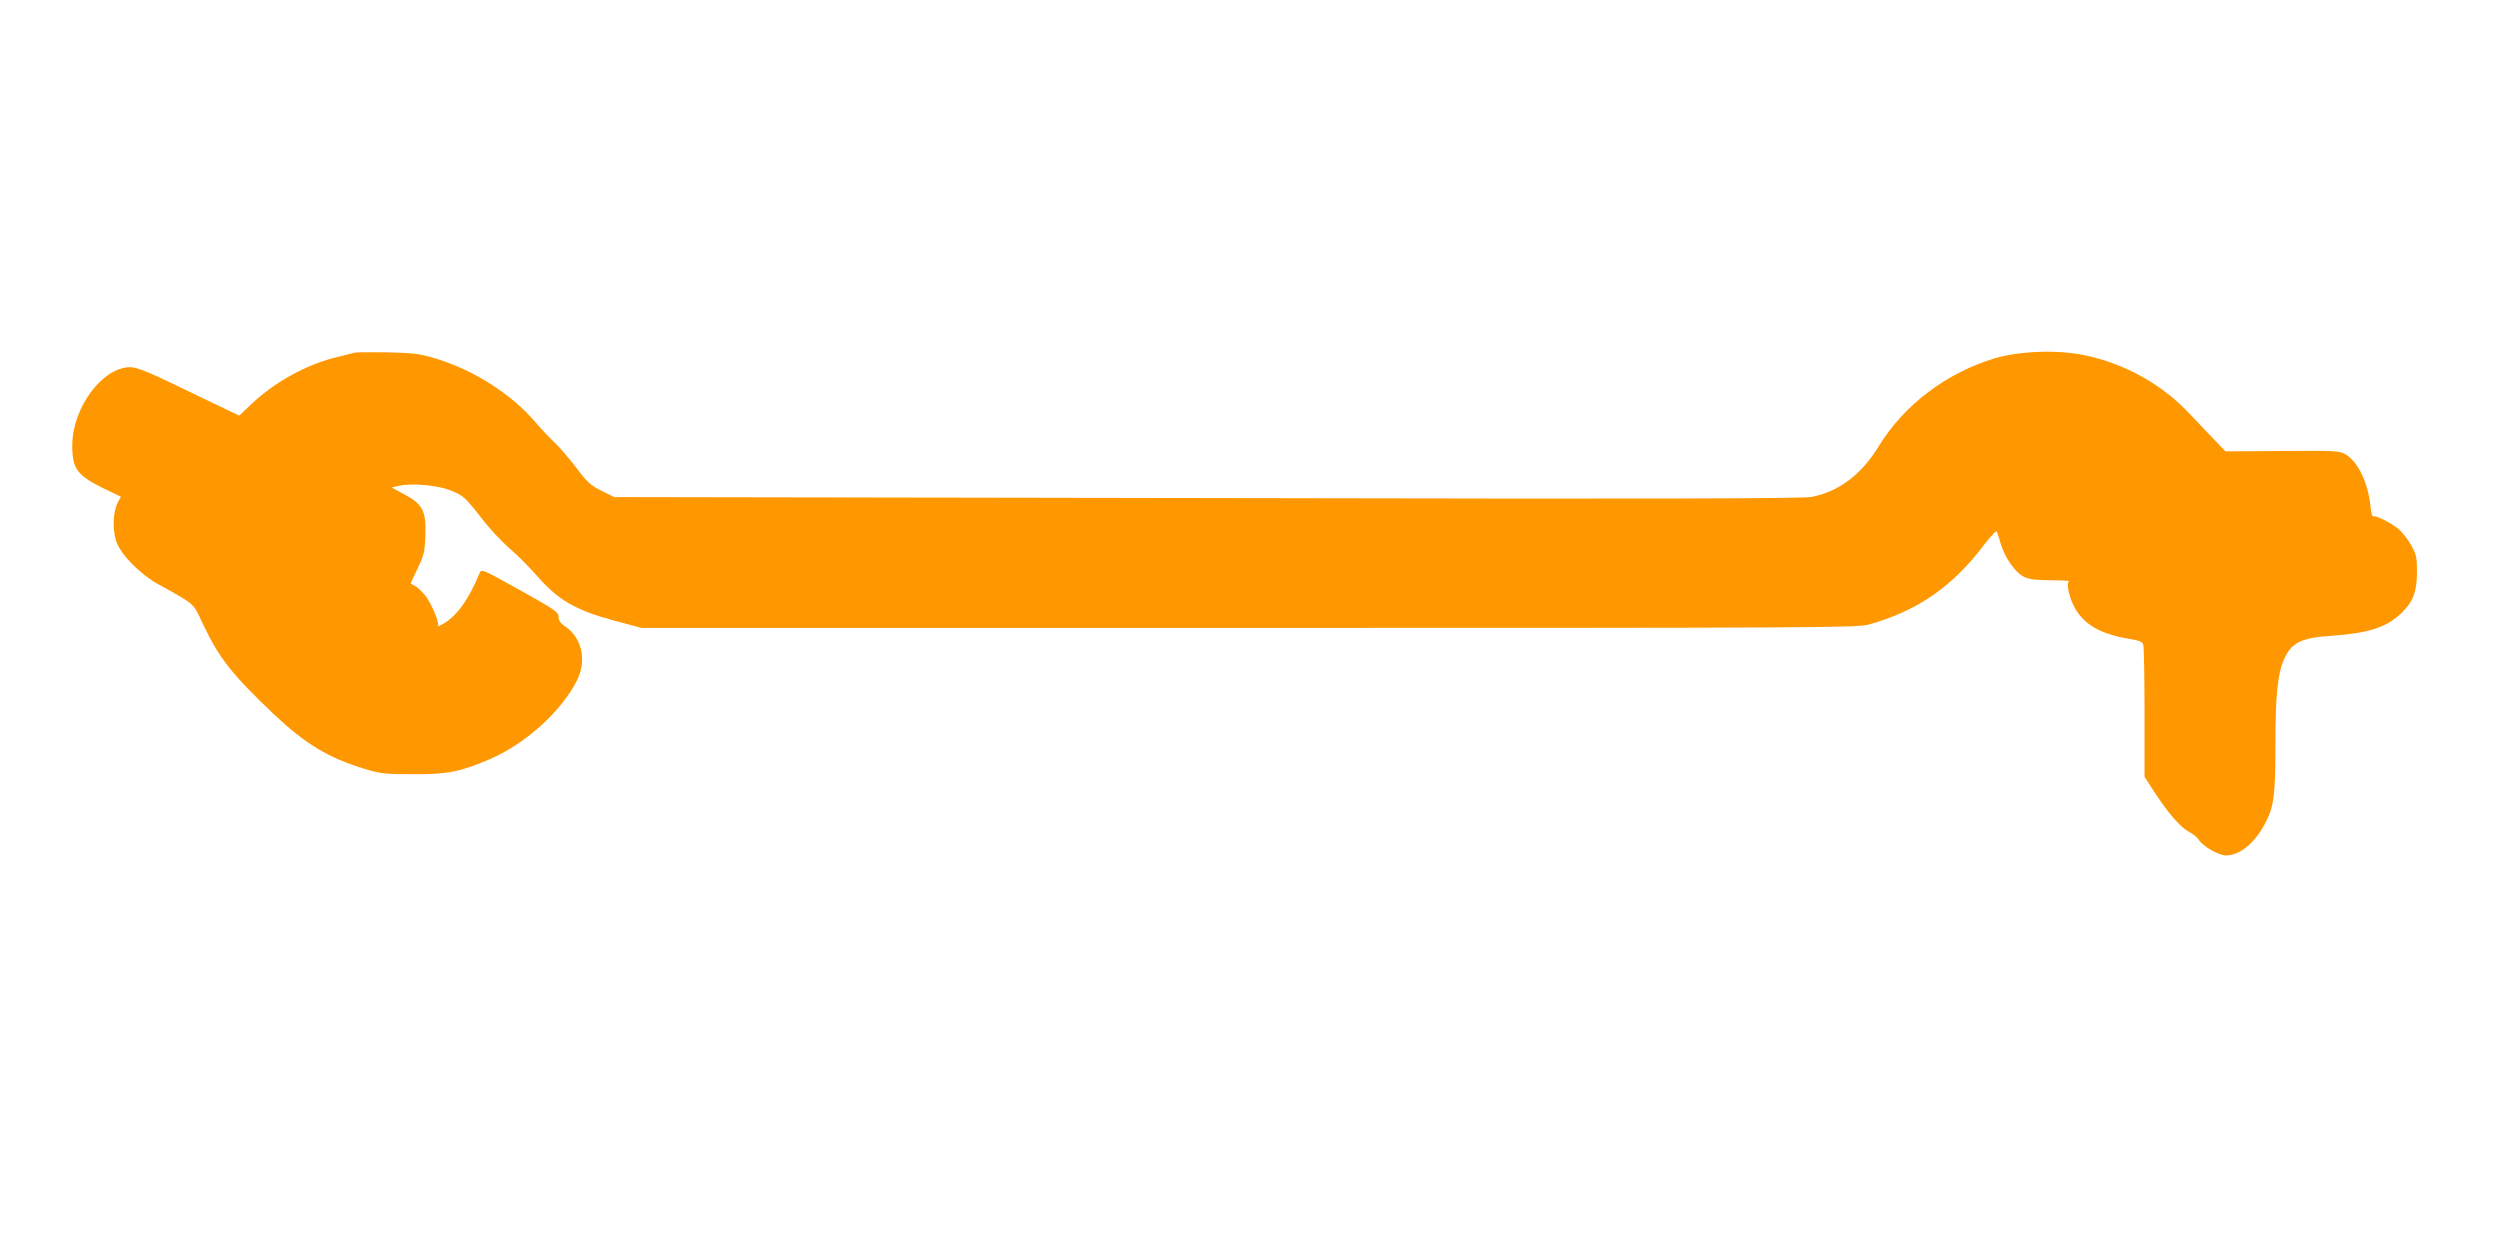
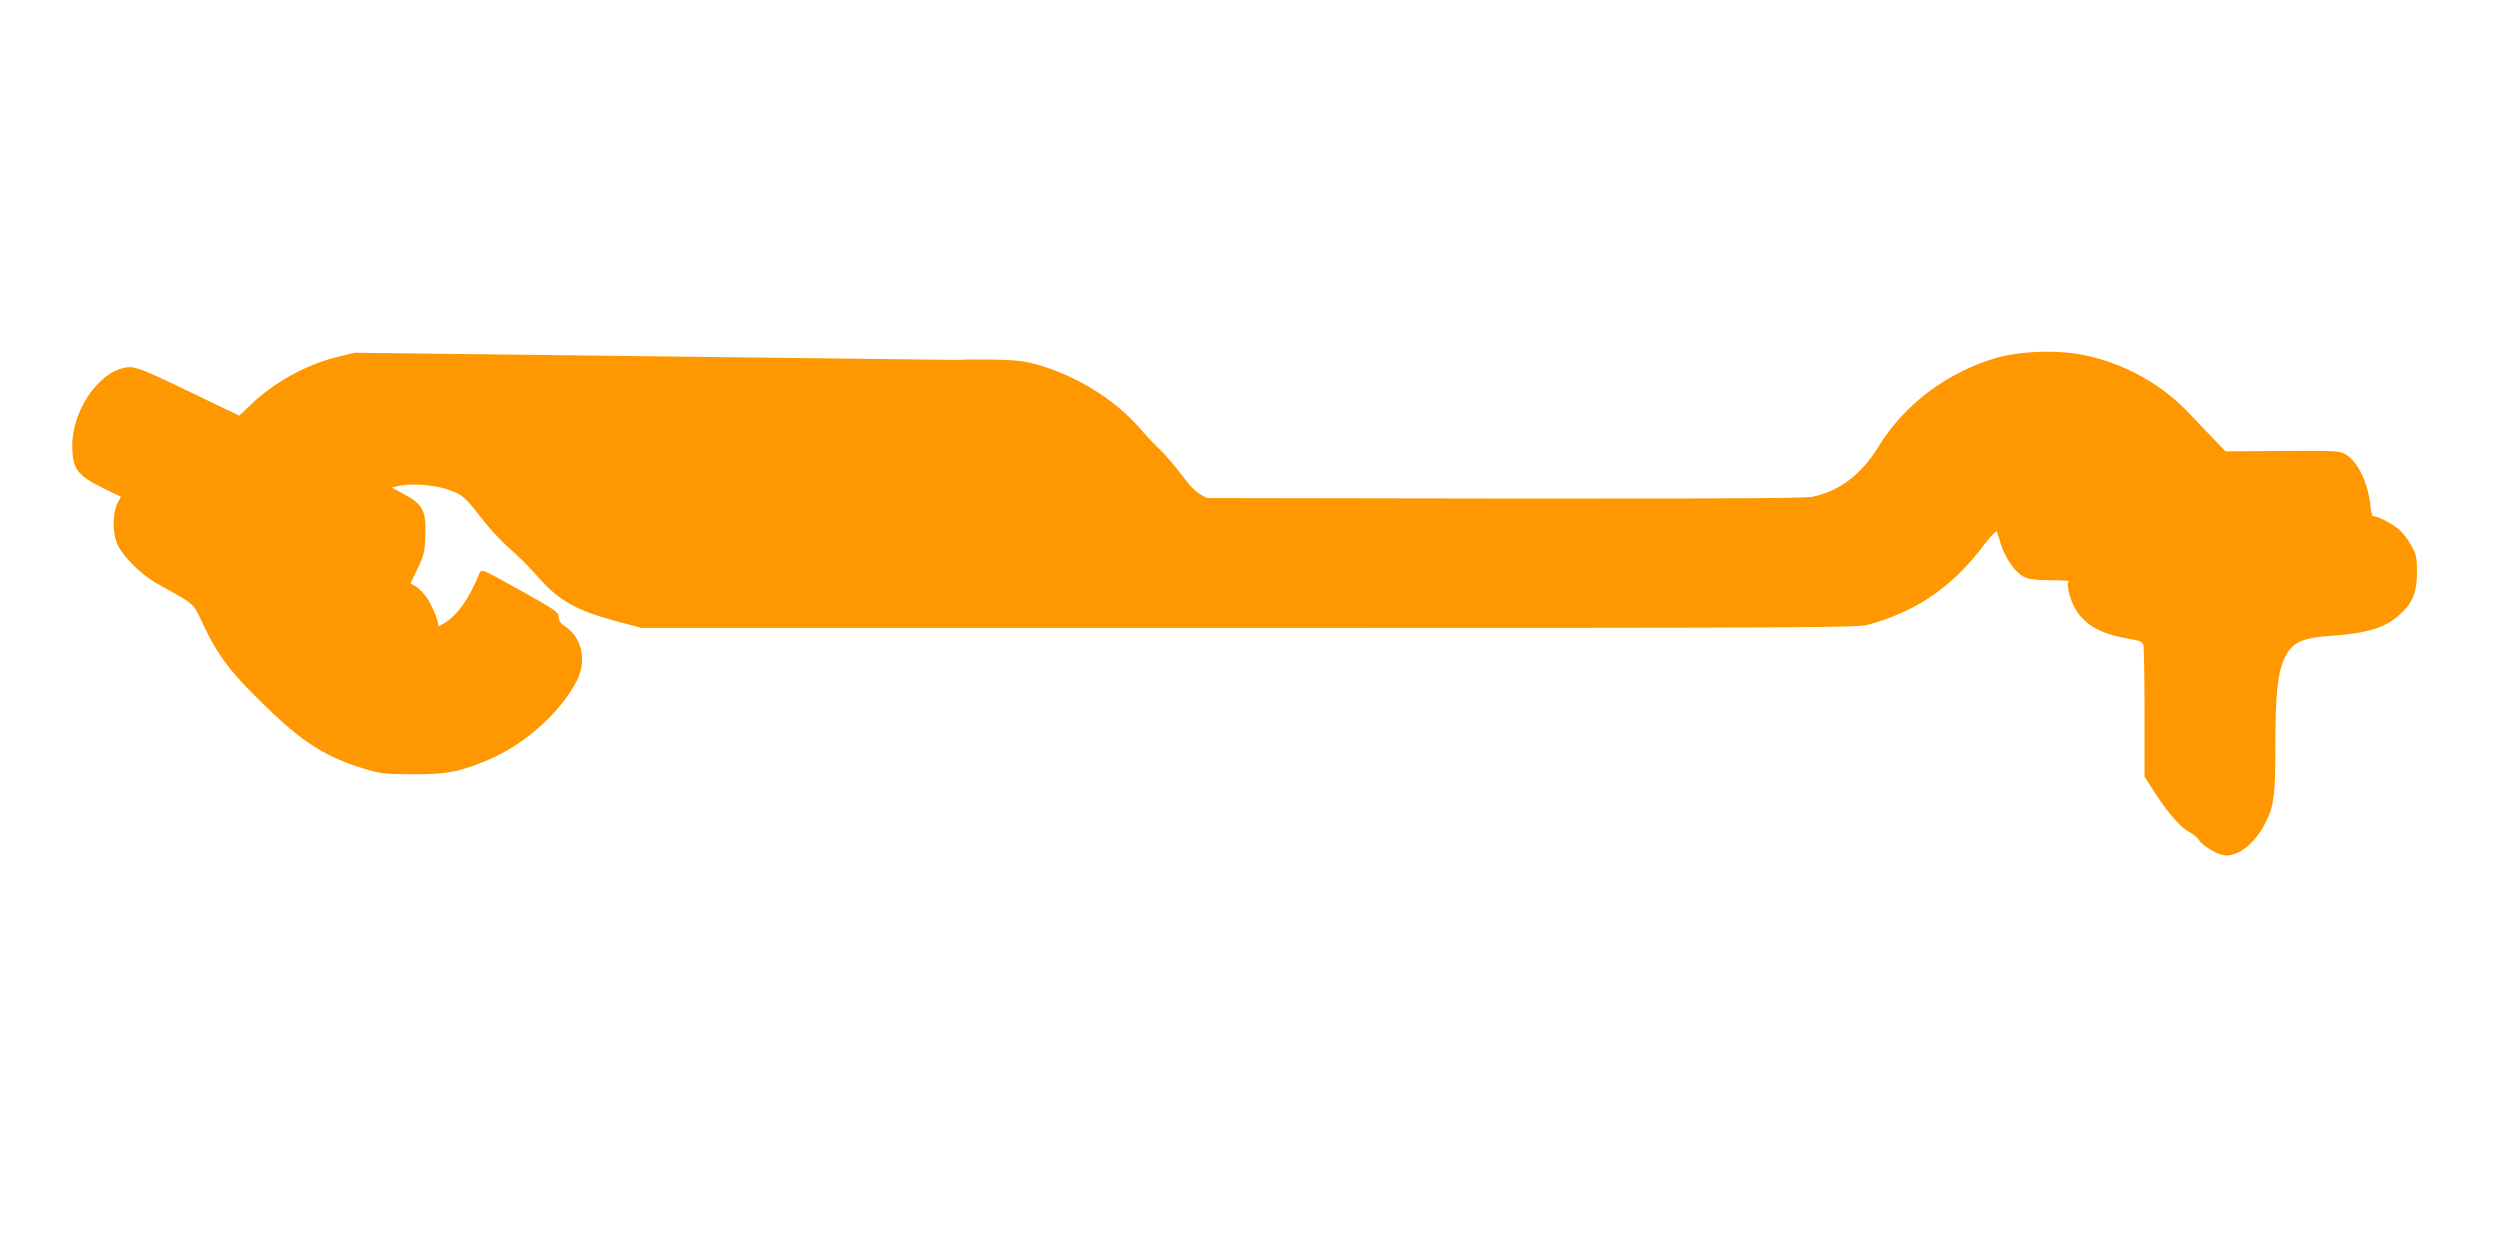
<svg xmlns="http://www.w3.org/2000/svg" version="1.0" width="1280pt" height="640pt" viewBox="0 0 1280 640" preserveAspectRatio="xMidYMid meet">
  <g transform="translate(0,640) scale(0.1,-0.1)" fill="#ff9800" stroke="none">
-     <path d="M1815 4594 c-11 -3 -56 -14 -100 -25 -151 -38 -313 -128 -430 -240 l-60 -57 -65 31 c-36 17 -152 73 -258 124 -147 71 -204 93 -235 93 -143 0 -297 -208 -297 -401 0 -119 24 -152 159 -219 l90 -43 -16 -30 c-25 -49 -28 -136 -8 -198 22 -67 120 -167 213 -219 196 -109 179 -94 232 -207 81 -171 146 -254 358 -456 164 -155 282 -227 467 -283 81 -25 106 -28 250 -28 175 -1 240 12 388 75 185 78 371 246 451 405 51 102 26 217 -58 275 -26 17 -36 31 -36 51 0 24 -18 36 -197 136 -190 106 -198 110 -207 89 -56 -137 -117 -221 -187 -261 -19 -11 -31 -16 -27 -11 10 10 -26 100 -58 147 -15 21 -40 46 -54 55 l-28 16 36 76 c33 68 37 86 40 171 4 125 -14 159 -108 209 l-65 35 40 9 c64 14 193 3 259 -23 67 -26 76 -33 166 -149 35 -46 97 -112 138 -148 41 -35 100 -95 133 -132 115 -133 201 -184 409 -240 l135 -36 3110 0 c2906 0 3114 1 3172 17 249 69 431 195 591 408 35 45 64 76 66 68 3 -7 12 -37 21 -66 22 -70 72 -141 115 -164 27 -14 58 -18 140 -19 58 0 100 -3 94 -5 -17 -7 1 -89 31 -140 49 -84 131 -130 272 -154 59 -10 72 -15 77 -33 3 -12 6 -169 6 -348 l0 -326 51 -79 c70 -108 134 -181 178 -204 20 -10 42 -28 49 -40 20 -33 102 -80 139 -80 73 0 152 67 206 175 40 80 47 140 47 383 0 260 11 371 44 446 38 86 89 111 246 121 186 13 279 43 353 114 61 57 82 111 82 211 0 76 -3 91 -30 139 -16 29 -45 66 -64 82 -41 33 -118 72 -130 65 -5 -3 -11 20 -14 52 -13 122 -64 228 -128 266 -30 18 -53 19 -323 17 l-291 -2 -61 63 c-34 35 -87 91 -119 125 -142 154 -336 262 -545 305 -136 28 -328 21 -455 -16 -250 -75 -467 -239 -598 -454 -87 -142 -201 -228 -340 -256 -49 -9 -722 -11 -3097 -6 l-3035 5 -65 32 c-56 28 -74 44 -130 119 -36 47 -85 104 -109 127 -25 23 -71 71 -102 108 -125 145 -318 267 -514 325 -76 23 -113 27 -240 30 -82 1 -159 1 -170 -2z" />
+     <path d="M1815 4594 c-11 -3 -56 -14 -100 -25 -151 -38 -313 -128 -430 -240 l-60 -57 -65 31 c-36 17 -152 73 -258 124 -147 71 -204 93 -235 93 -143 0 -297 -208 -297 -401 0 -119 24 -152 159 -219 l90 -43 -16 -30 c-25 -49 -28 -136 -8 -198 22 -67 120 -167 213 -219 196 -109 179 -94 232 -207 81 -171 146 -254 358 -456 164 -155 282 -227 467 -283 81 -25 106 -28 250 -28 175 -1 240 12 388 75 185 78 371 246 451 405 51 102 26 217 -58 275 -26 17 -36 31 -36 51 0 24 -18 36 -197 136 -190 106 -198 110 -207 89 -56 -137 -117 -221 -187 -261 -19 -11 -31 -16 -27 -11 10 10 -26 100 -58 147 -15 21 -40 46 -54 55 l-28 16 36 76 c33 68 37 86 40 171 4 125 -14 159 -108 209 l-65 35 40 9 c64 14 193 3 259 -23 67 -26 76 -33 166 -149 35 -46 97 -112 138 -148 41 -35 100 -95 133 -132 115 -133 201 -184 409 -240 l135 -36 3110 0 c2906 0 3114 1 3172 17 249 69 431 195 591 408 35 45 64 76 66 68 3 -7 12 -37 21 -66 22 -70 72 -141 115 -164 27 -14 58 -18 140 -19 58 0 100 -3 94 -5 -17 -7 1 -89 31 -140 49 -84 131 -130 272 -154 59 -10 72 -15 77 -33 3 -12 6 -169 6 -348 l0 -326 51 -79 c70 -108 134 -181 178 -204 20 -10 42 -28 49 -40 20 -33 102 -80 139 -80 73 0 152 67 206 175 40 80 47 140 47 383 0 260 11 371 44 446 38 86 89 111 246 121 186 13 279 43 353 114 61 57 82 111 82 211 0 76 -3 91 -30 139 -16 29 -45 66 -64 82 -41 33 -118 72 -130 65 -5 -3 -11 20 -14 52 -13 122 -64 228 -128 266 -30 18 -53 19 -323 17 l-291 -2 -61 63 c-34 35 -87 91 -119 125 -142 154 -336 262 -545 305 -136 28 -328 21 -455 -16 -250 -75 -467 -239 -598 -454 -87 -142 -201 -228 -340 -256 -49 -9 -722 -11 -3097 -6 c-56 28 -74 44 -130 119 -36 47 -85 104 -109 127 -25 23 -71 71 -102 108 -125 145 -318 267 -514 325 -76 23 -113 27 -240 30 -82 1 -159 1 -170 -2z" />
  </g>
</svg>